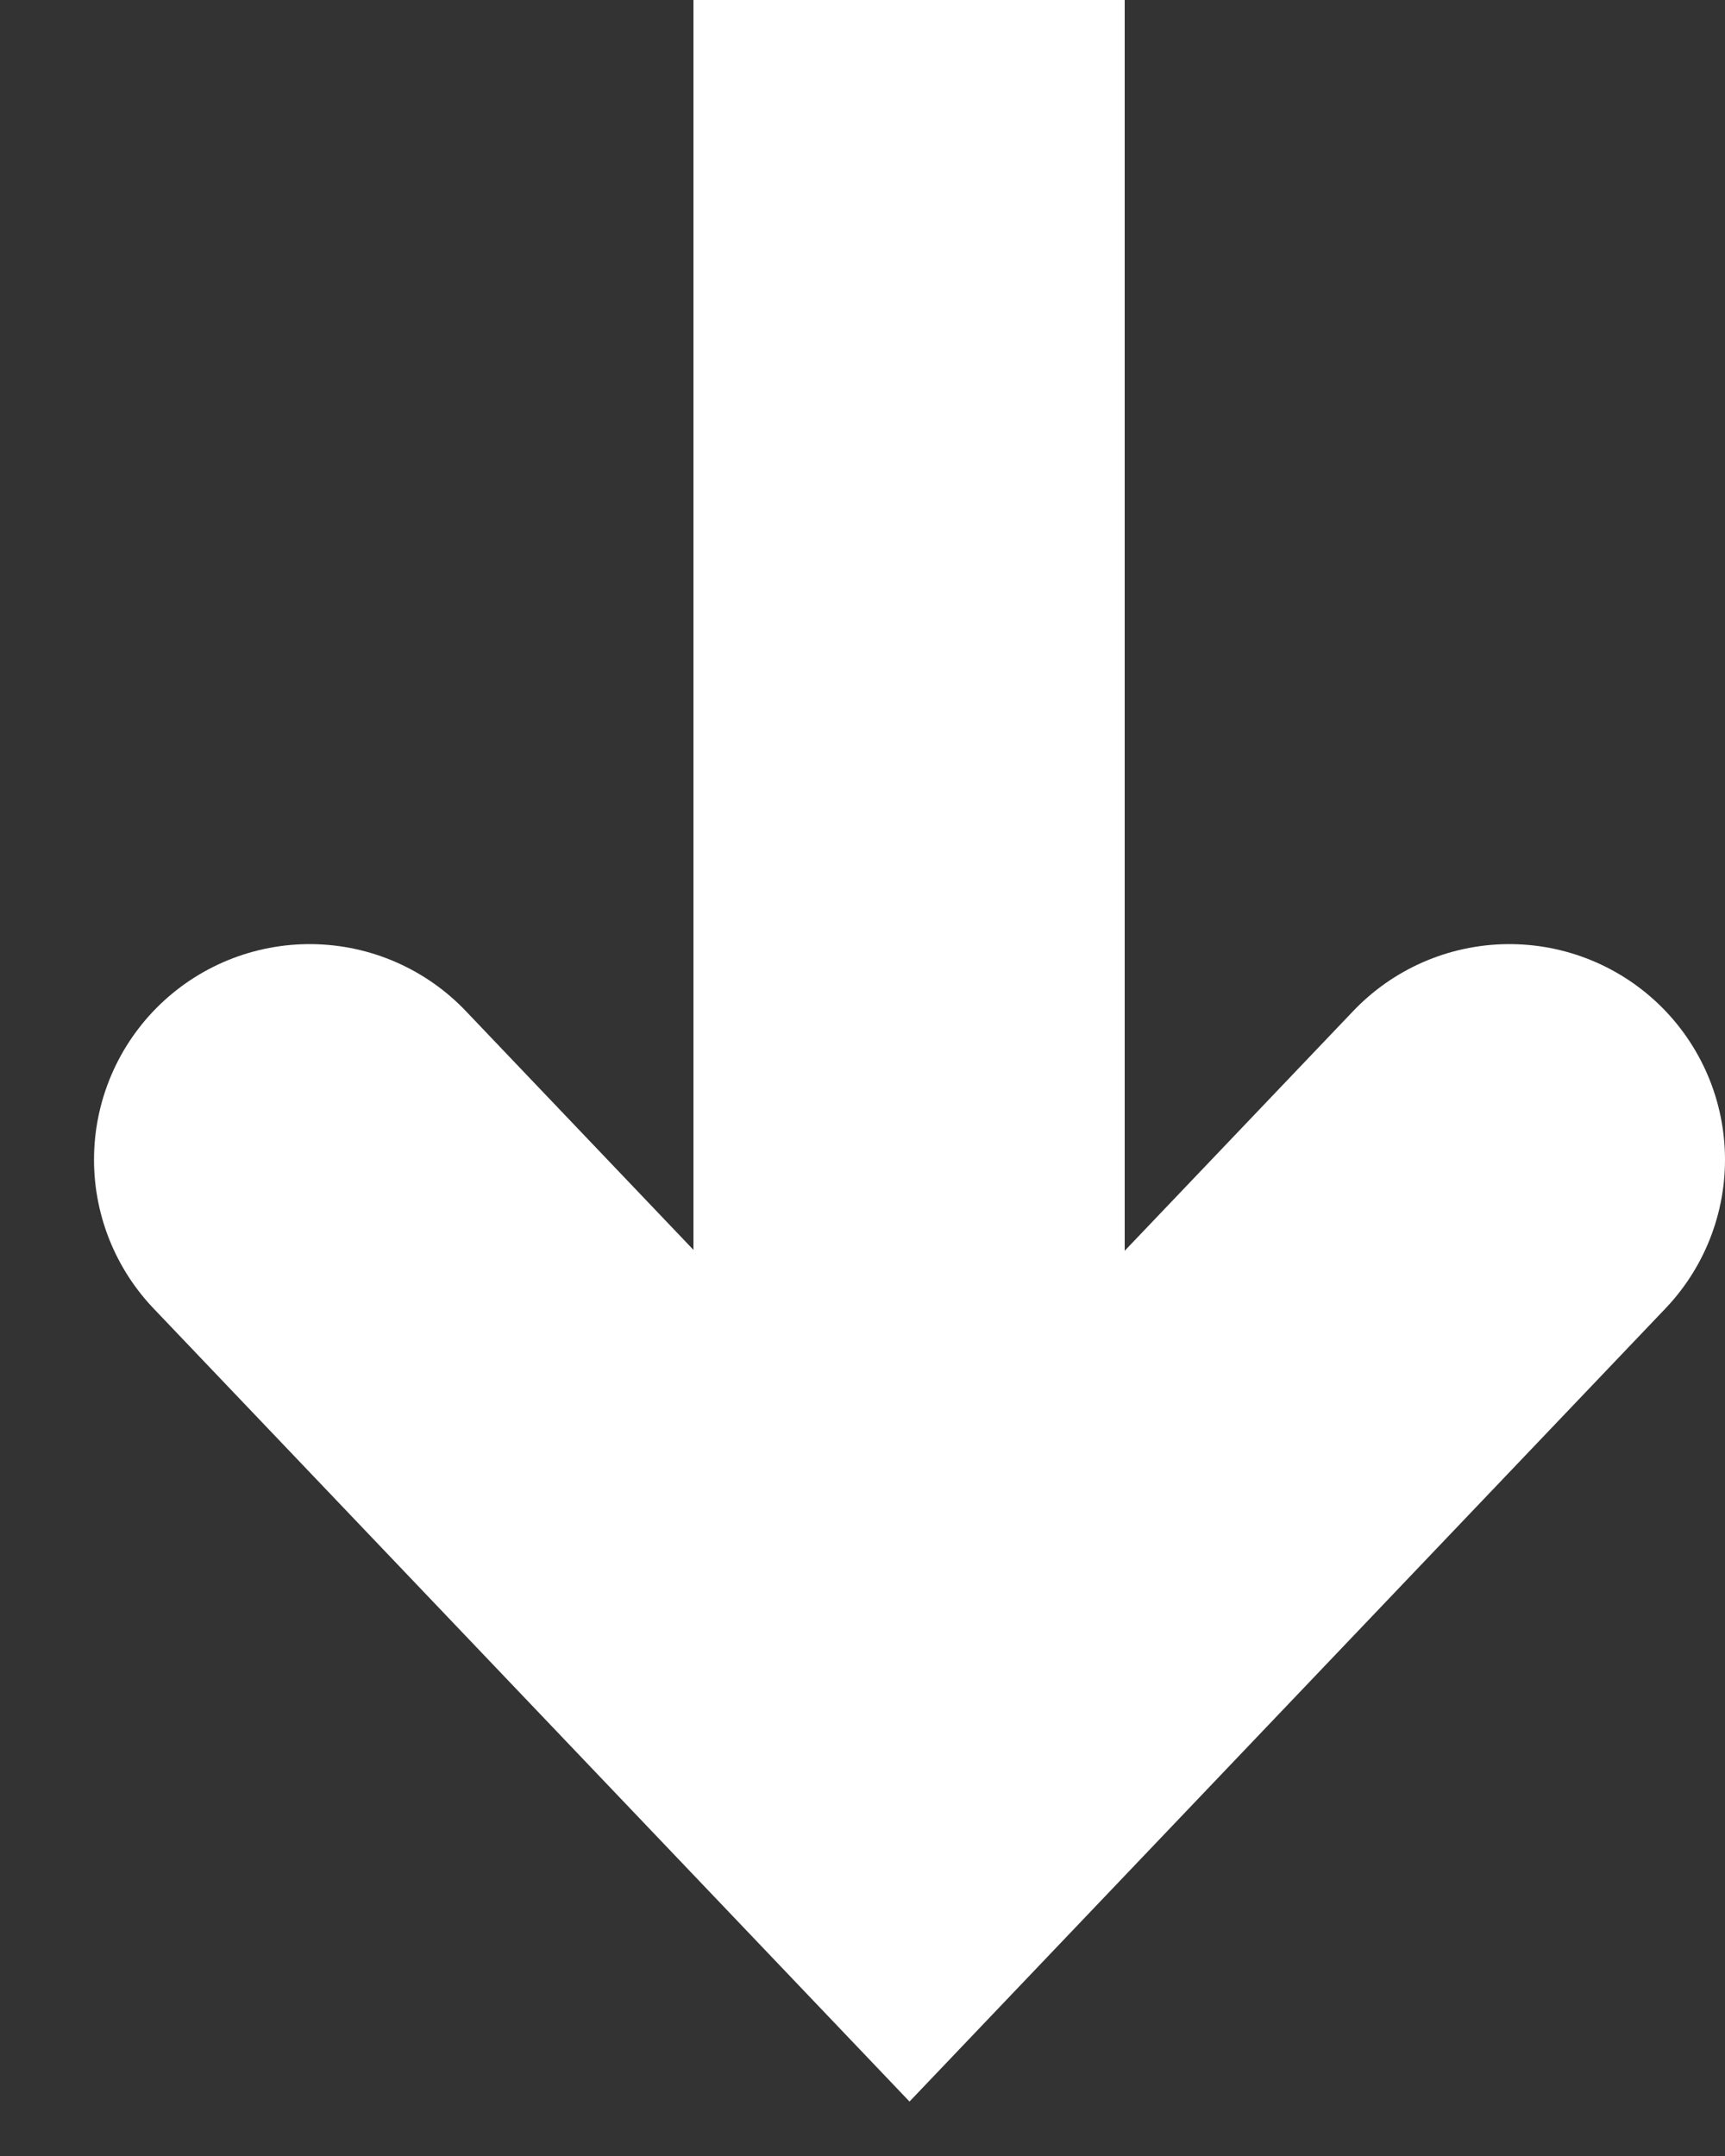
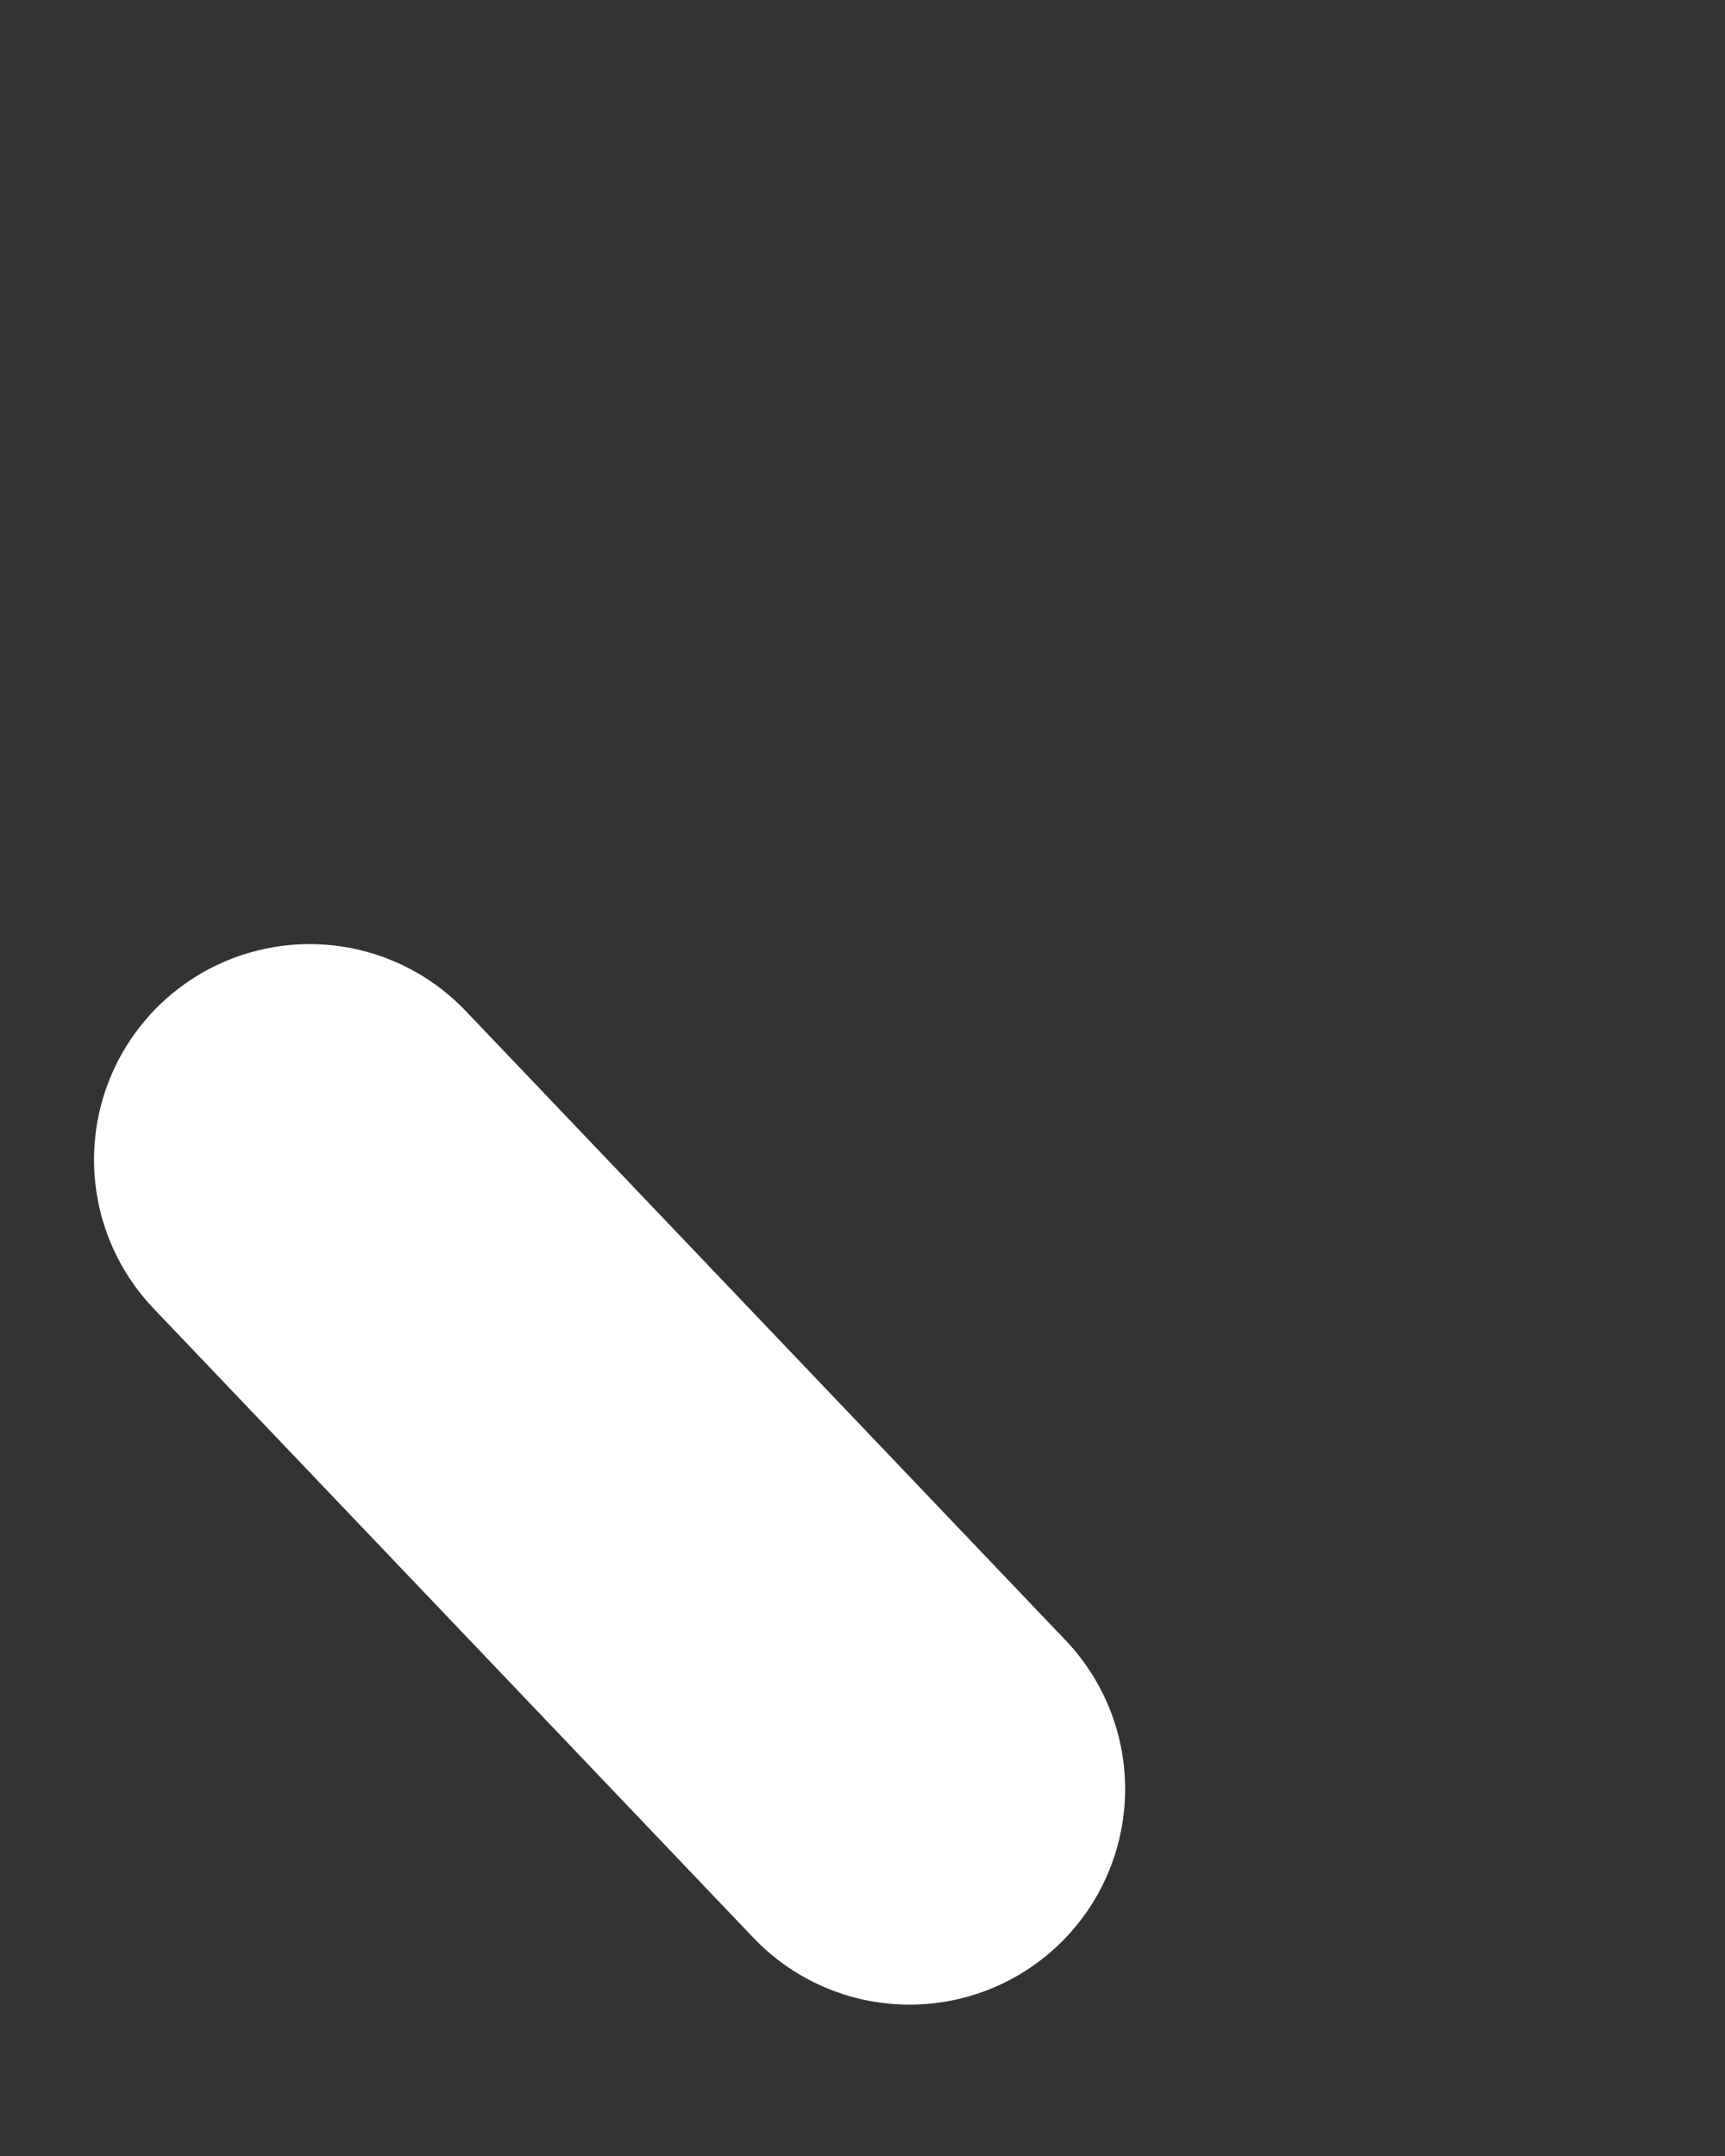
<svg xmlns="http://www.w3.org/2000/svg" width="8" height="10" viewBox="0 0 8 10" fill="none">
  <rect x="0" y="0" width="8" height="10" fill="#333333" stroke="none" />
-   <path d="M4.216 1V6.352" stroke="white" stroke-width="2" stroke-linecap="square" />
-   <path d="M1.436 5.379L4.218 8.298L7 5.379" stroke="white" stroke-width="2" stroke-linecap="round" />
+   <path d="M1.436 5.379L4.218 8.298" stroke="white" stroke-width="2" stroke-linecap="round" />
</svg>